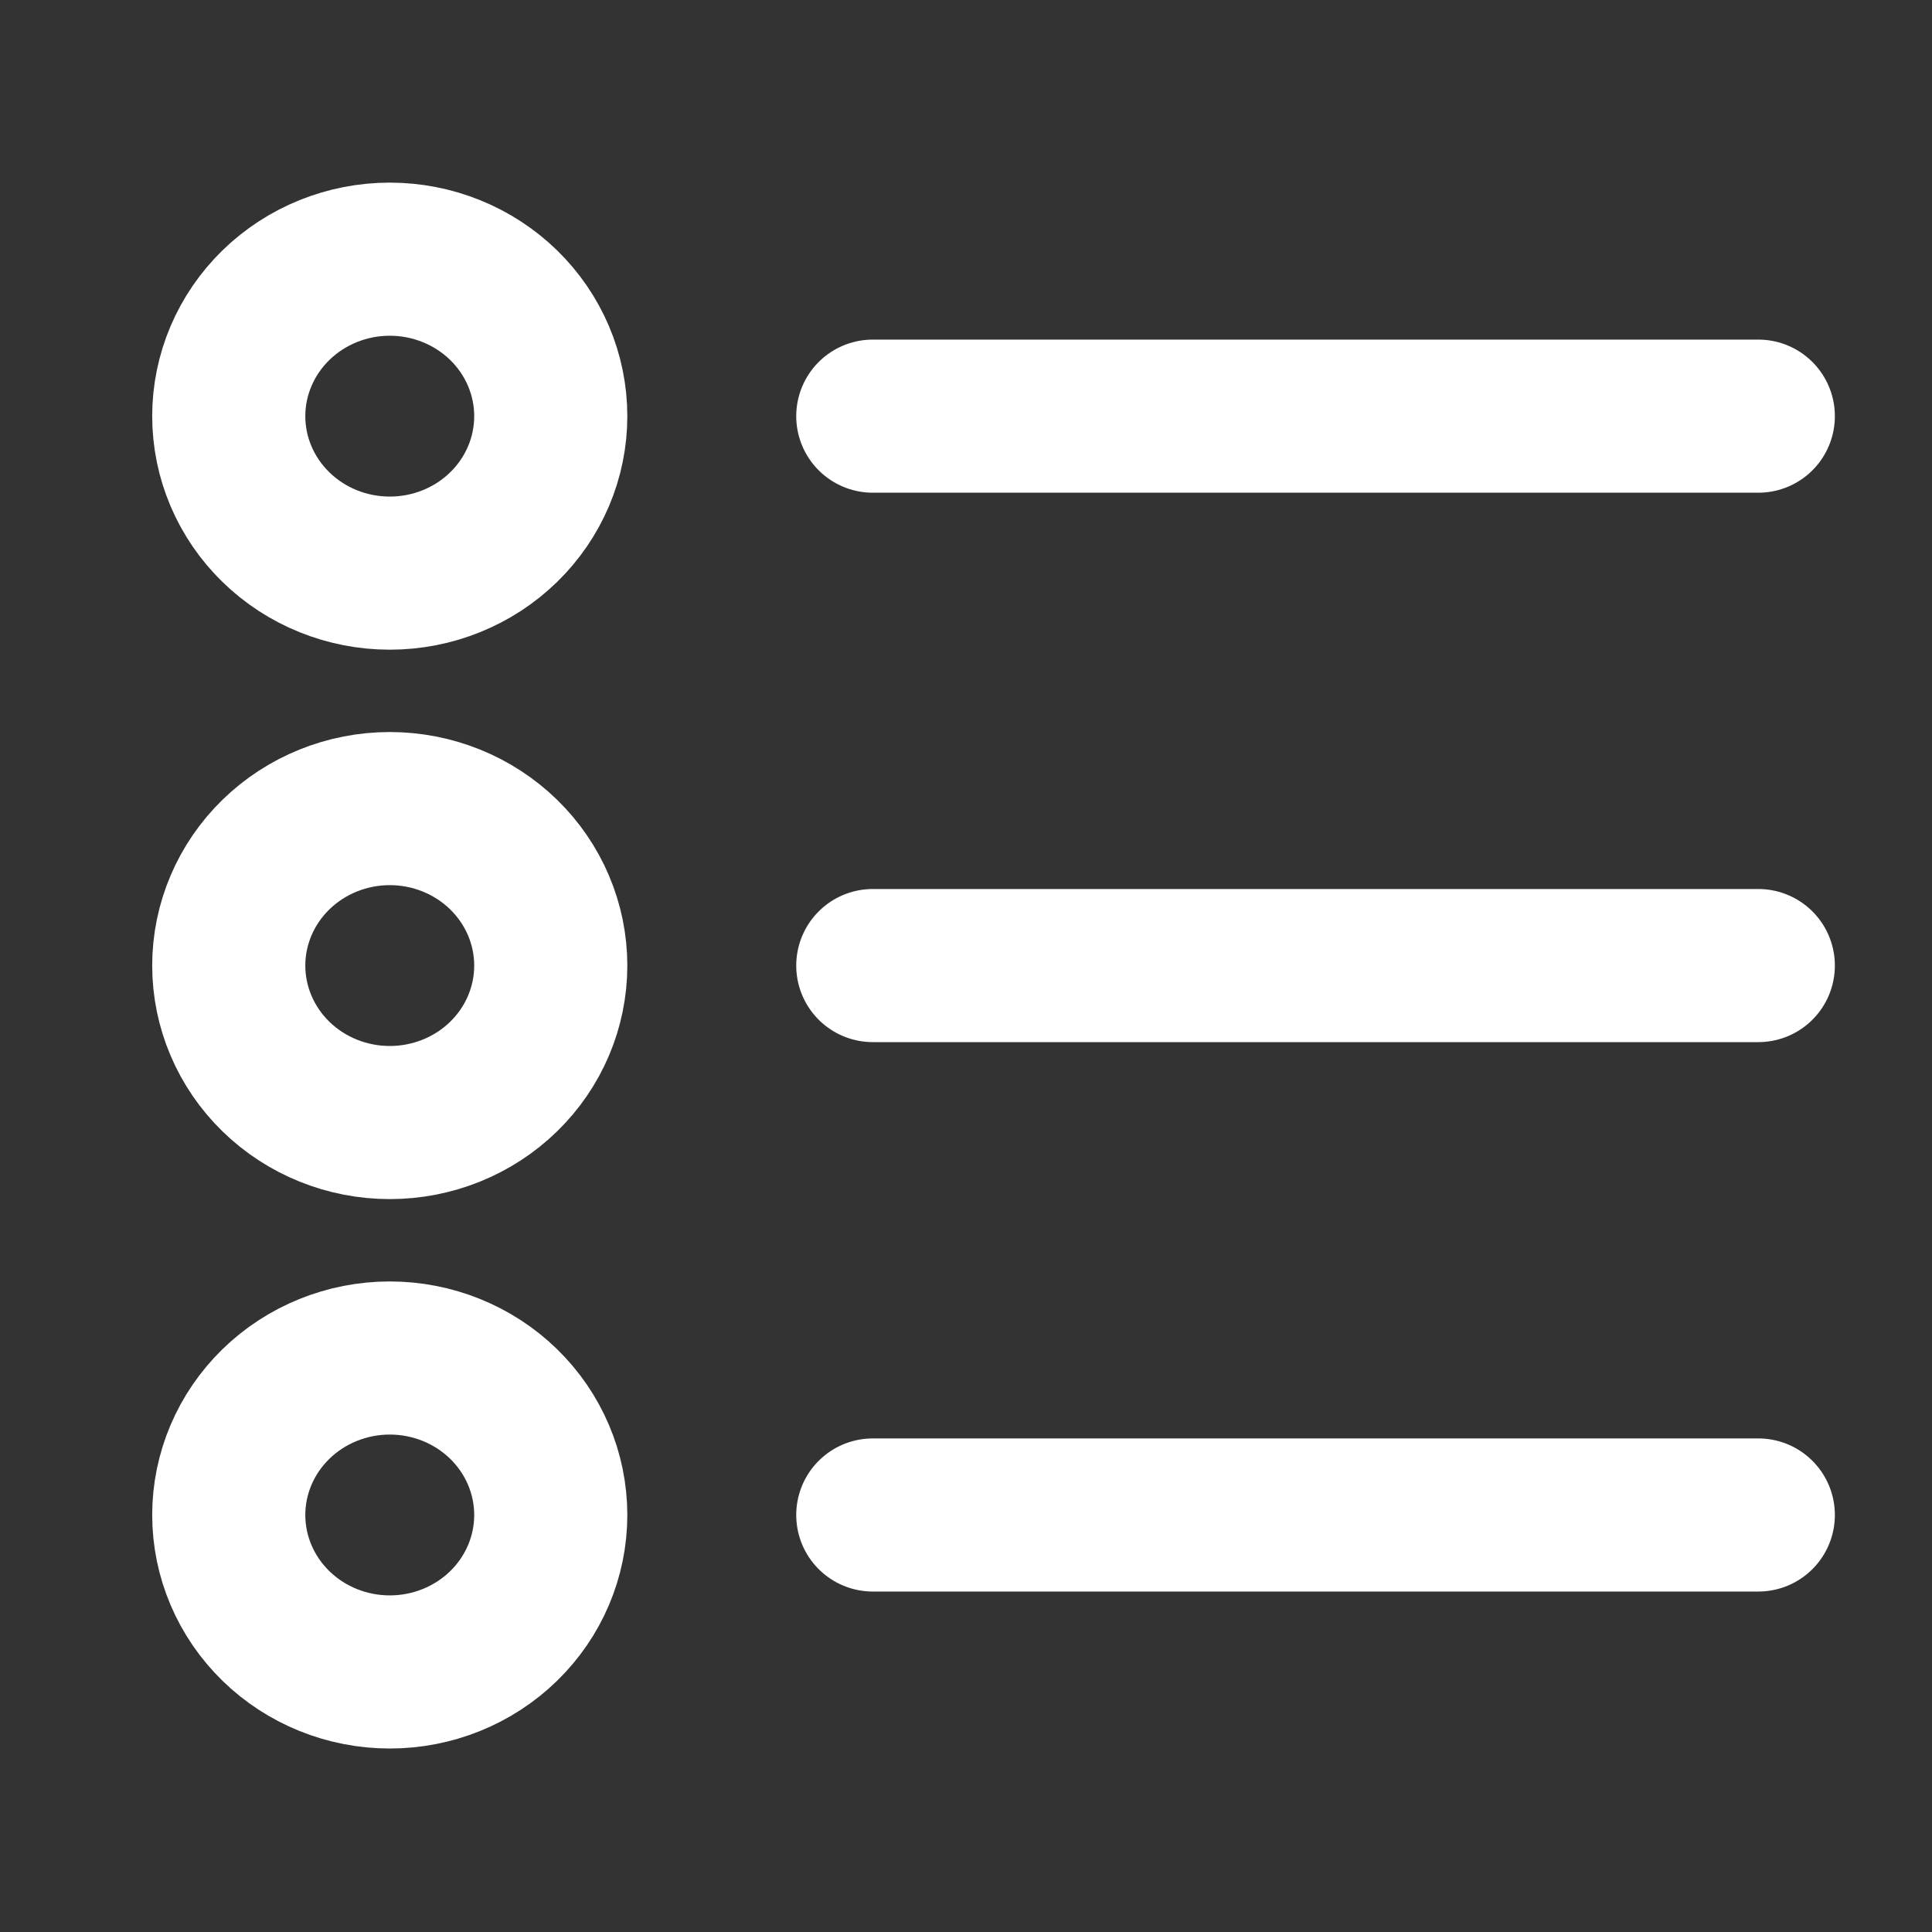
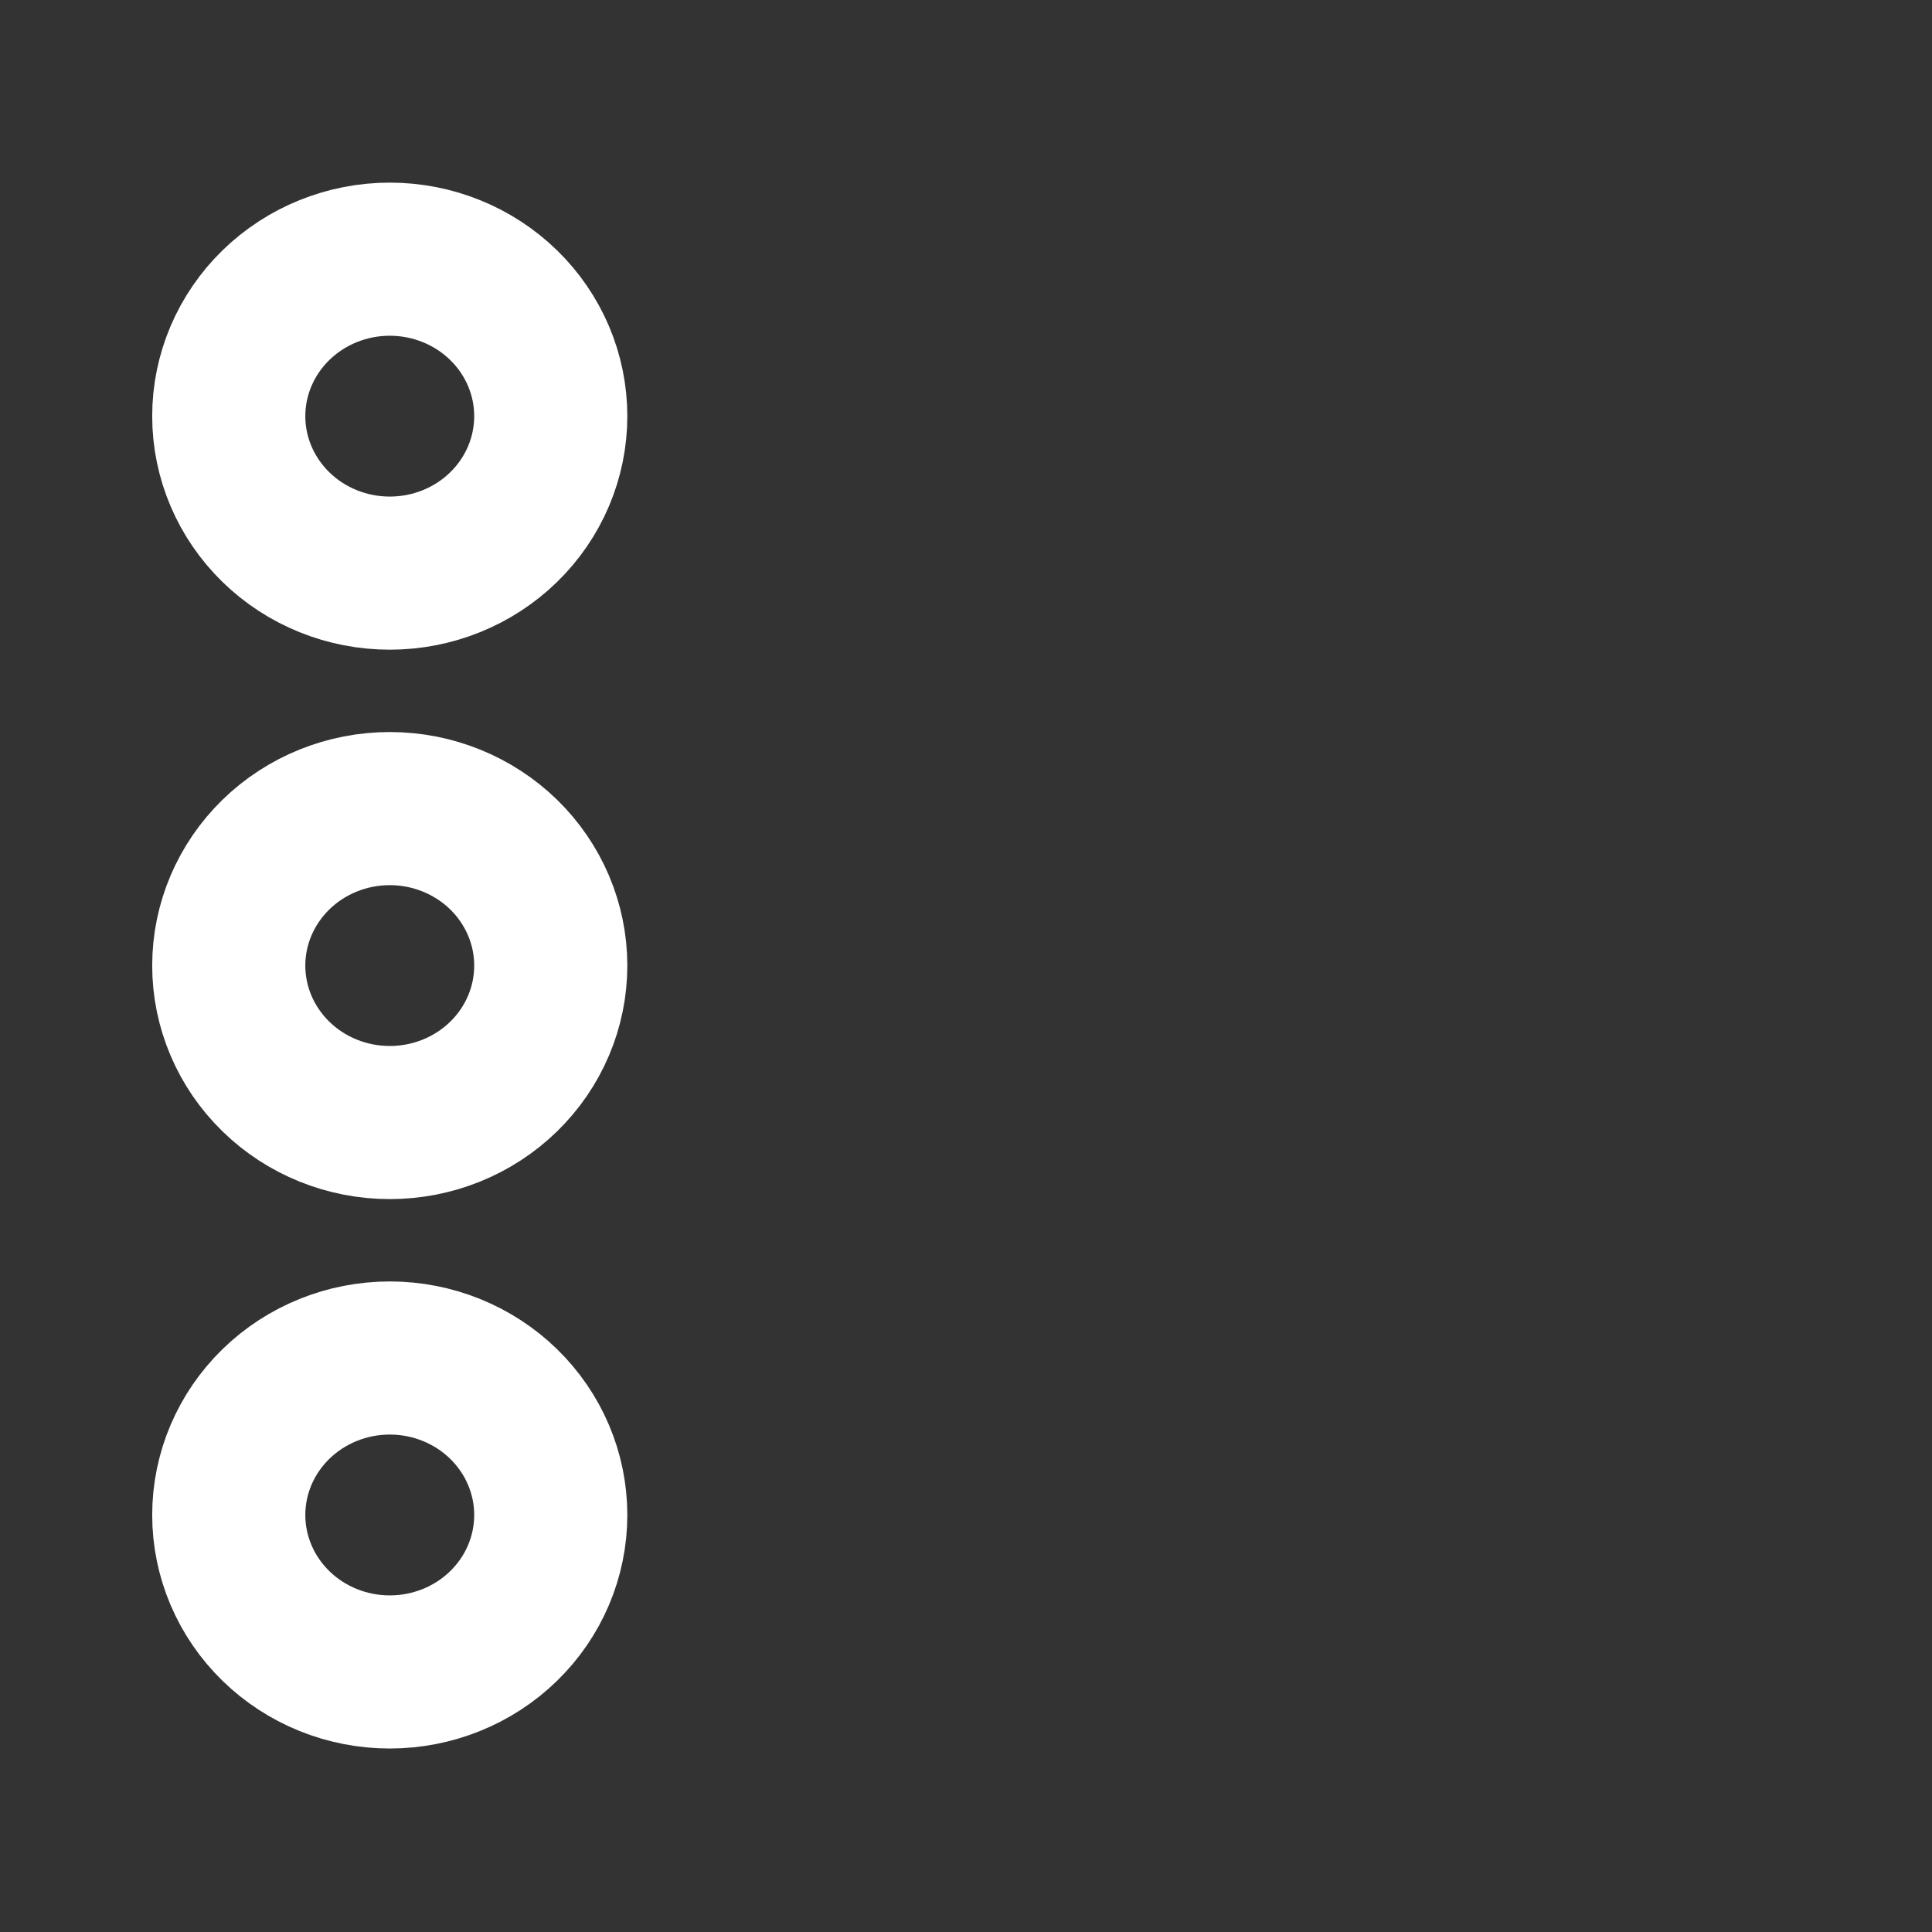
<svg xmlns="http://www.w3.org/2000/svg" width="40" height="40" viewBox="0 0 40 40" fill="none">
  <rect x="0" y="0" width="40" height="40" fill="#333333" stroke="none" />
  <path d="M8.07 34.616C8.954 34.616 9.802 34.274 10.427 33.664C11.052 33.055 11.403 32.228 11.403 31.366C11.403 30.504 11.052 29.678 10.427 29.068C9.802 28.459 8.954 28.116 8.07 28.116C7.186 28.116 6.338 28.459 5.713 29.068C5.088 29.678 4.736 30.504 4.736 31.366C4.736 32.228 5.088 33.055 5.713 33.664C6.338 34.274 7.186 34.616 8.07 34.616ZM8.07 11.866C8.954 11.866 9.802 11.524 10.427 10.914C11.052 10.305 11.403 9.478 11.403 8.616C11.403 7.754 11.052 6.928 10.427 6.318C9.802 5.709 8.954 5.366 8.07 5.366C7.186 5.366 6.338 5.709 5.713 6.318C5.088 6.928 4.736 7.754 4.736 8.616C4.736 9.478 5.088 10.305 5.713 10.914C6.338 11.524 7.186 11.866 8.07 11.866ZM8.07 23.241C8.954 23.241 9.802 22.899 10.427 22.289C11.052 21.68 11.403 20.853 11.403 19.991C11.403 19.129 11.052 18.303 10.427 17.693C9.802 17.084 8.954 16.741 8.07 16.741C7.186 16.741 6.338 17.084 5.713 17.693C5.088 18.303 4.736 19.129 4.736 19.991C4.736 20.853 5.088 21.68 5.713 22.289C6.338 22.899 7.186 23.241 8.07 23.241Z" stroke="white" stroke-width="3.17" stroke-linejoin="round" />
-   <path d="M18.07 19.991H36.404M18.07 31.366H36.404M18.07 8.616H36.404" stroke="white" stroke-width="3.17" stroke-linecap="round" stroke-linejoin="round" />
</svg>